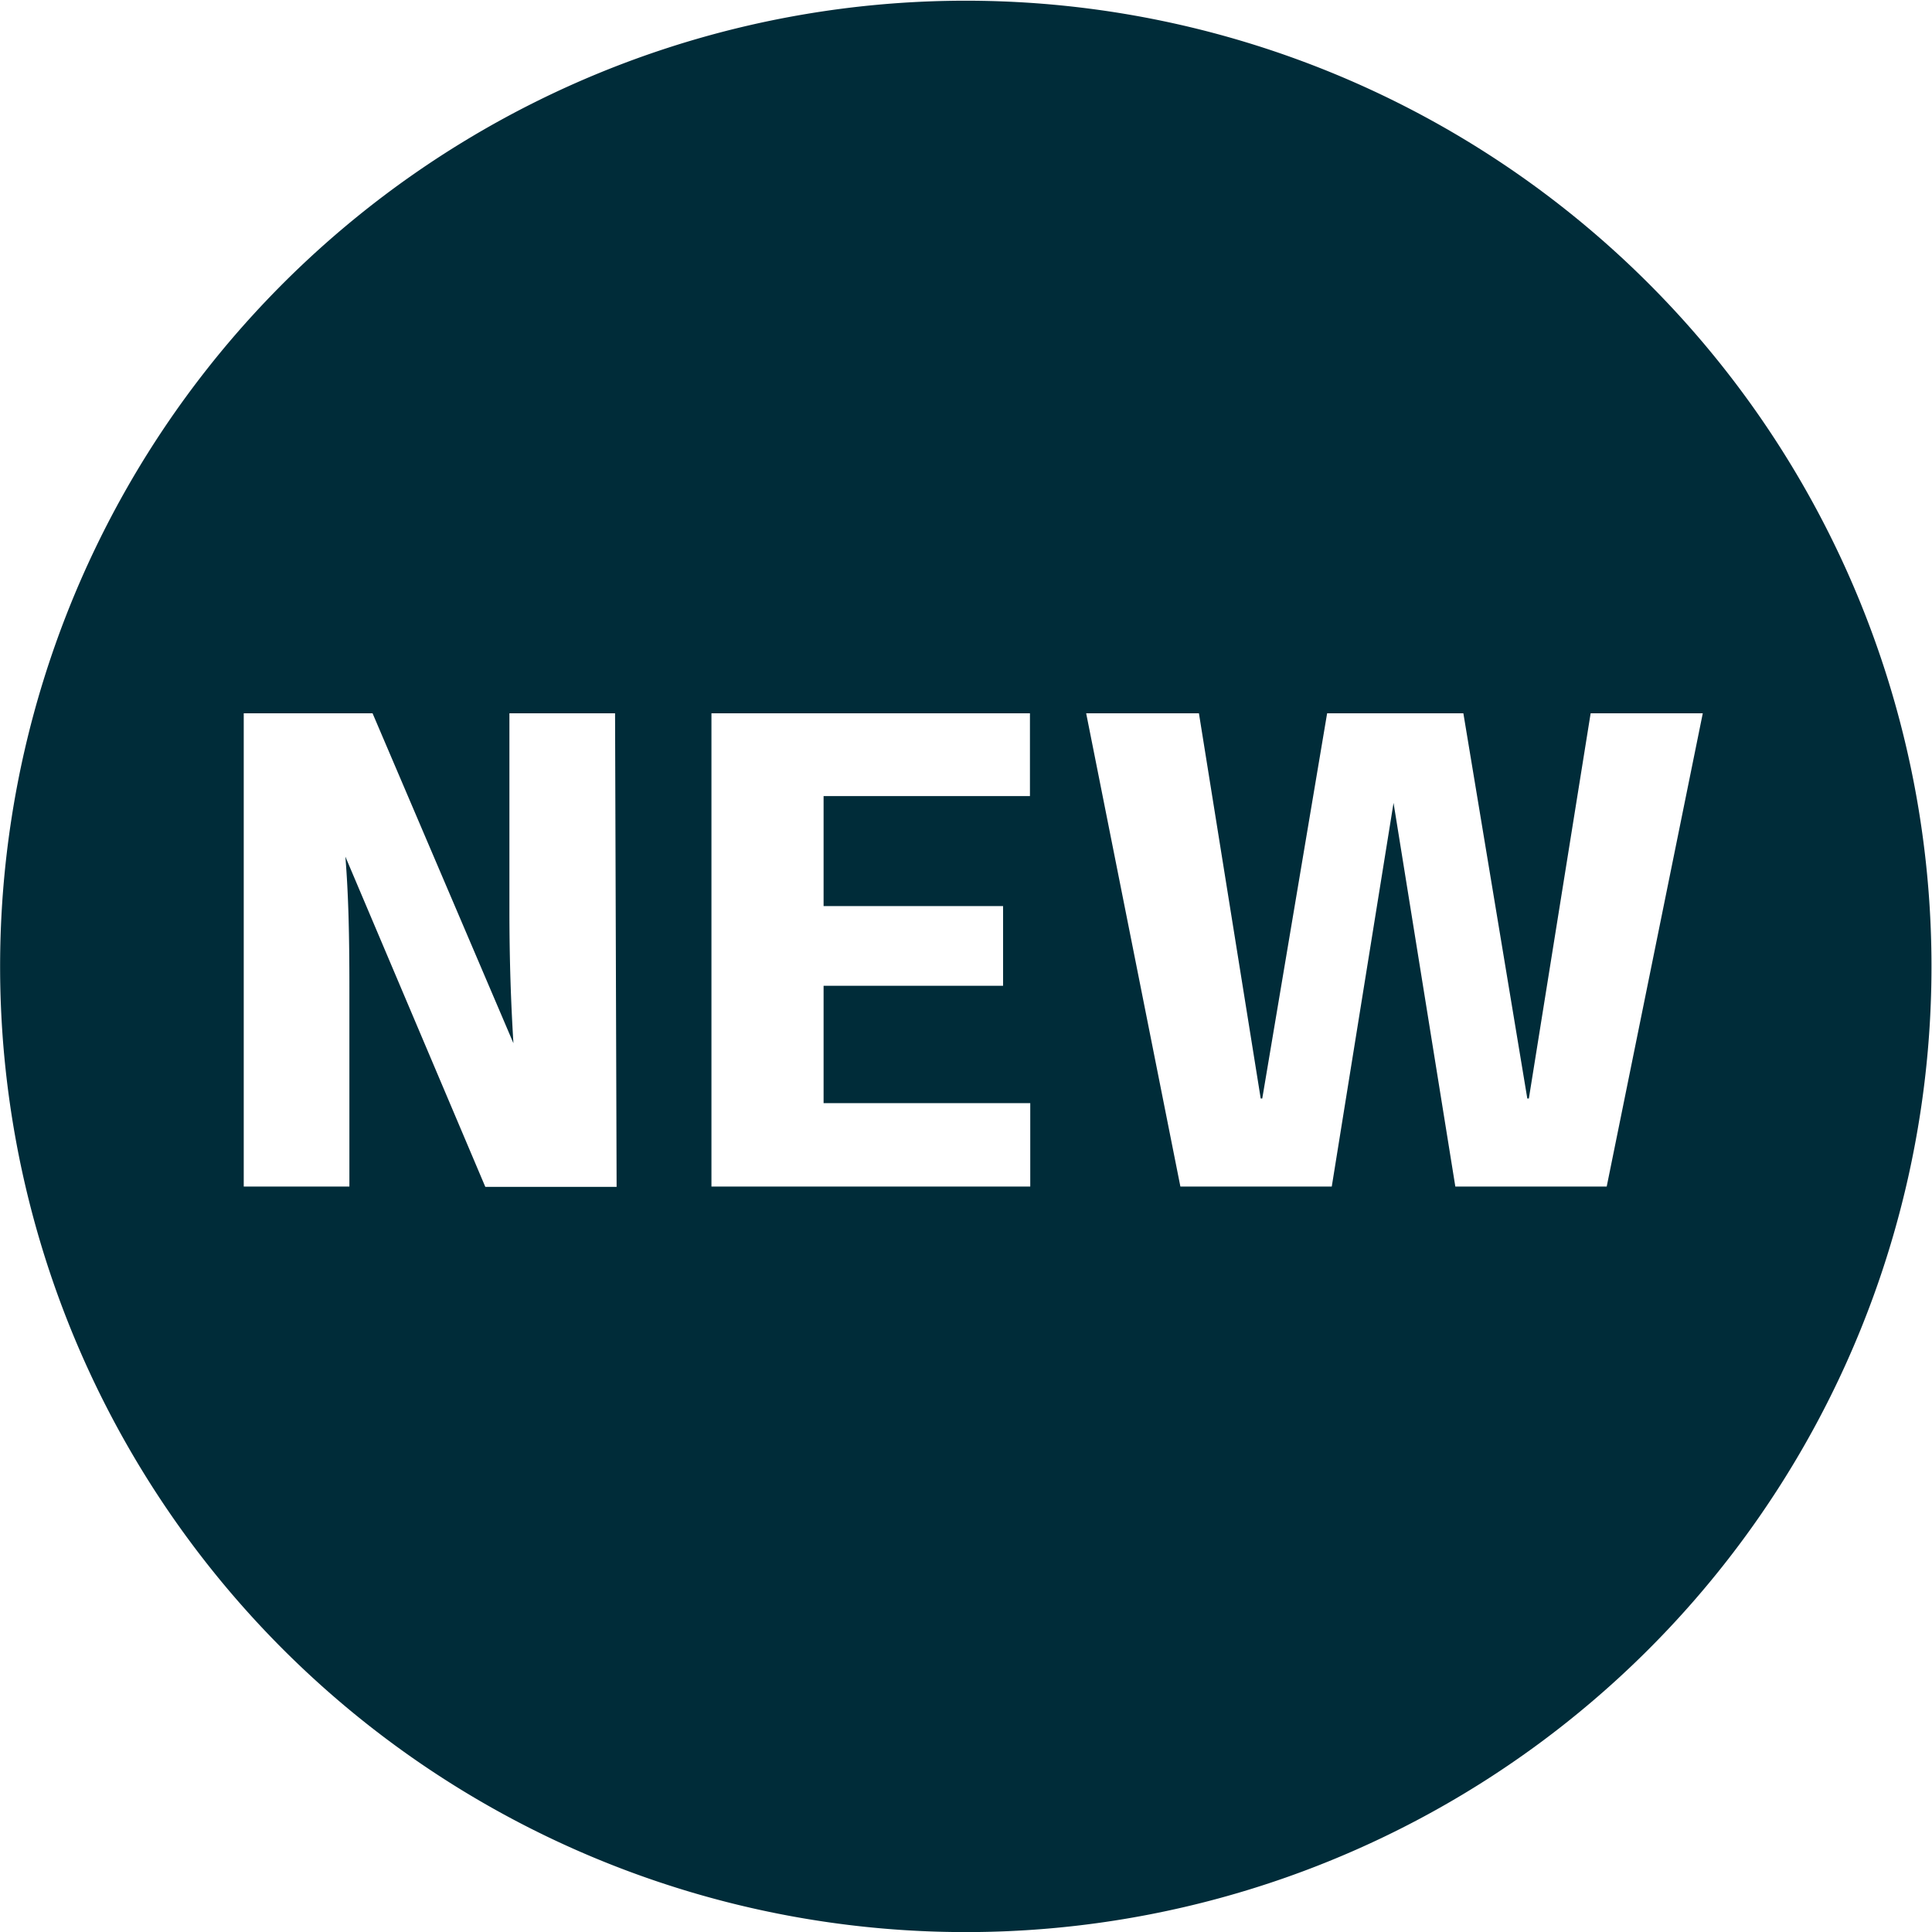
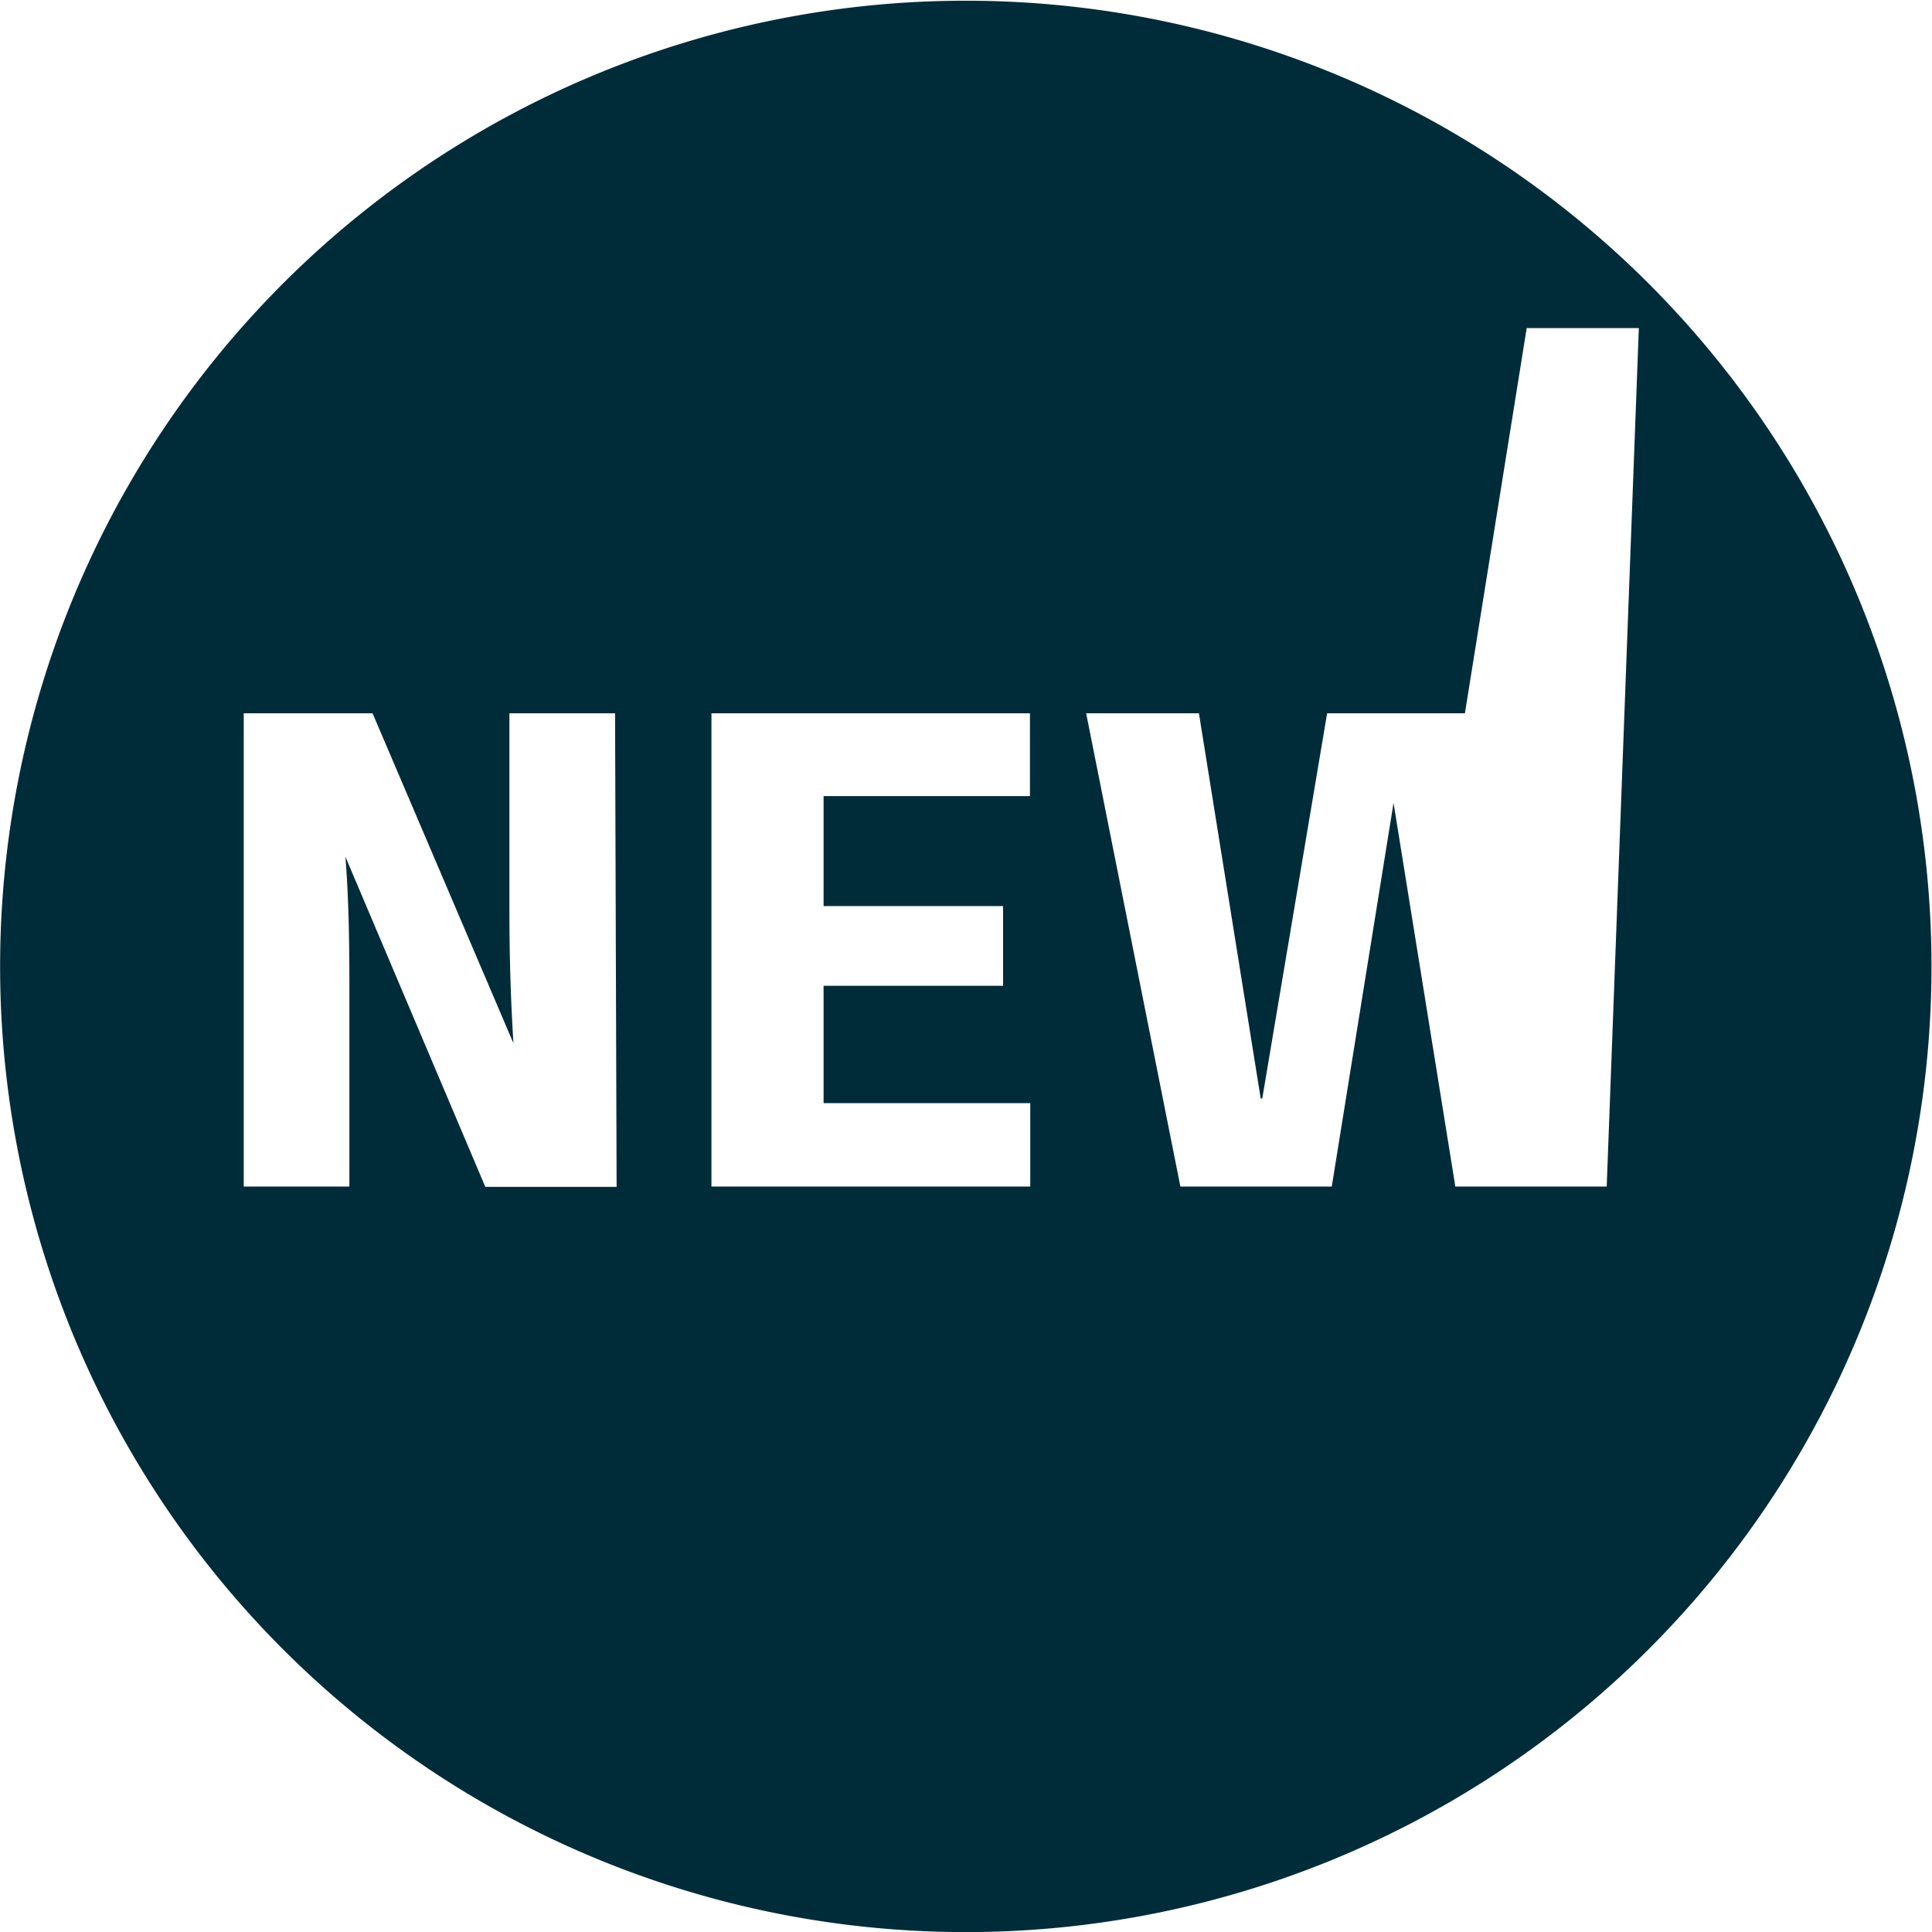
<svg xmlns="http://www.w3.org/2000/svg" id="Calque_1" data-name="Calque 1" viewBox="0 0 62.54 62.54">
  <defs>
    <style>.cls-1{fill:#002c39;}</style>
  </defs>
  <title>new</title>
-   <path class="cls-1" d="M43.25,3A31.26,31.26,0,1,0,61.93,43.06,31.26,31.26,0,0,0,43.25,3Zm-22,36.51H17L12.47,28.82c.1,1.23.13,2.55.13,4.22V39.5H9.18V24.18h4.17l4.56,10.68c-.08-1.3-.13-2.66-.13-4.34V24.18h3.42ZM34.63,26.86H27.95v3.56h5.81V33H27.95v3.8h6.69V39.5H24.32V24.18H34.63ZM53.3,39.5H48.4l-2-12.42-2,12.42h-4.9L36.45,24.18H40.1l2,12.47h.05l2.1-12.47h4.41l2.07,12.47h.05l2-12.47h3.63Z" transform="translate(-1.29 -1.09)" />
+   <path class="cls-1" d="M43.25,3A31.26,31.26,0,1,0,61.93,43.06,31.26,31.26,0,0,0,43.25,3Zm-22,36.51H17L12.47,28.82c.1,1.23.13,2.55.13,4.22V39.5H9.18V24.18h4.17l4.56,10.68c-.08-1.3-.13-2.66-.13-4.34V24.18h3.42ZM34.63,26.86H27.95v3.56h5.81V33H27.95v3.8h6.69V39.5H24.32V24.18H34.63ZM53.3,39.5H48.4l-2-12.42-2,12.42h-4.9L36.45,24.18H40.1l2,12.47h.05l2.1-12.47h4.41h.05l2-12.47h3.63Z" transform="translate(-1.29 -1.09)" />
</svg>